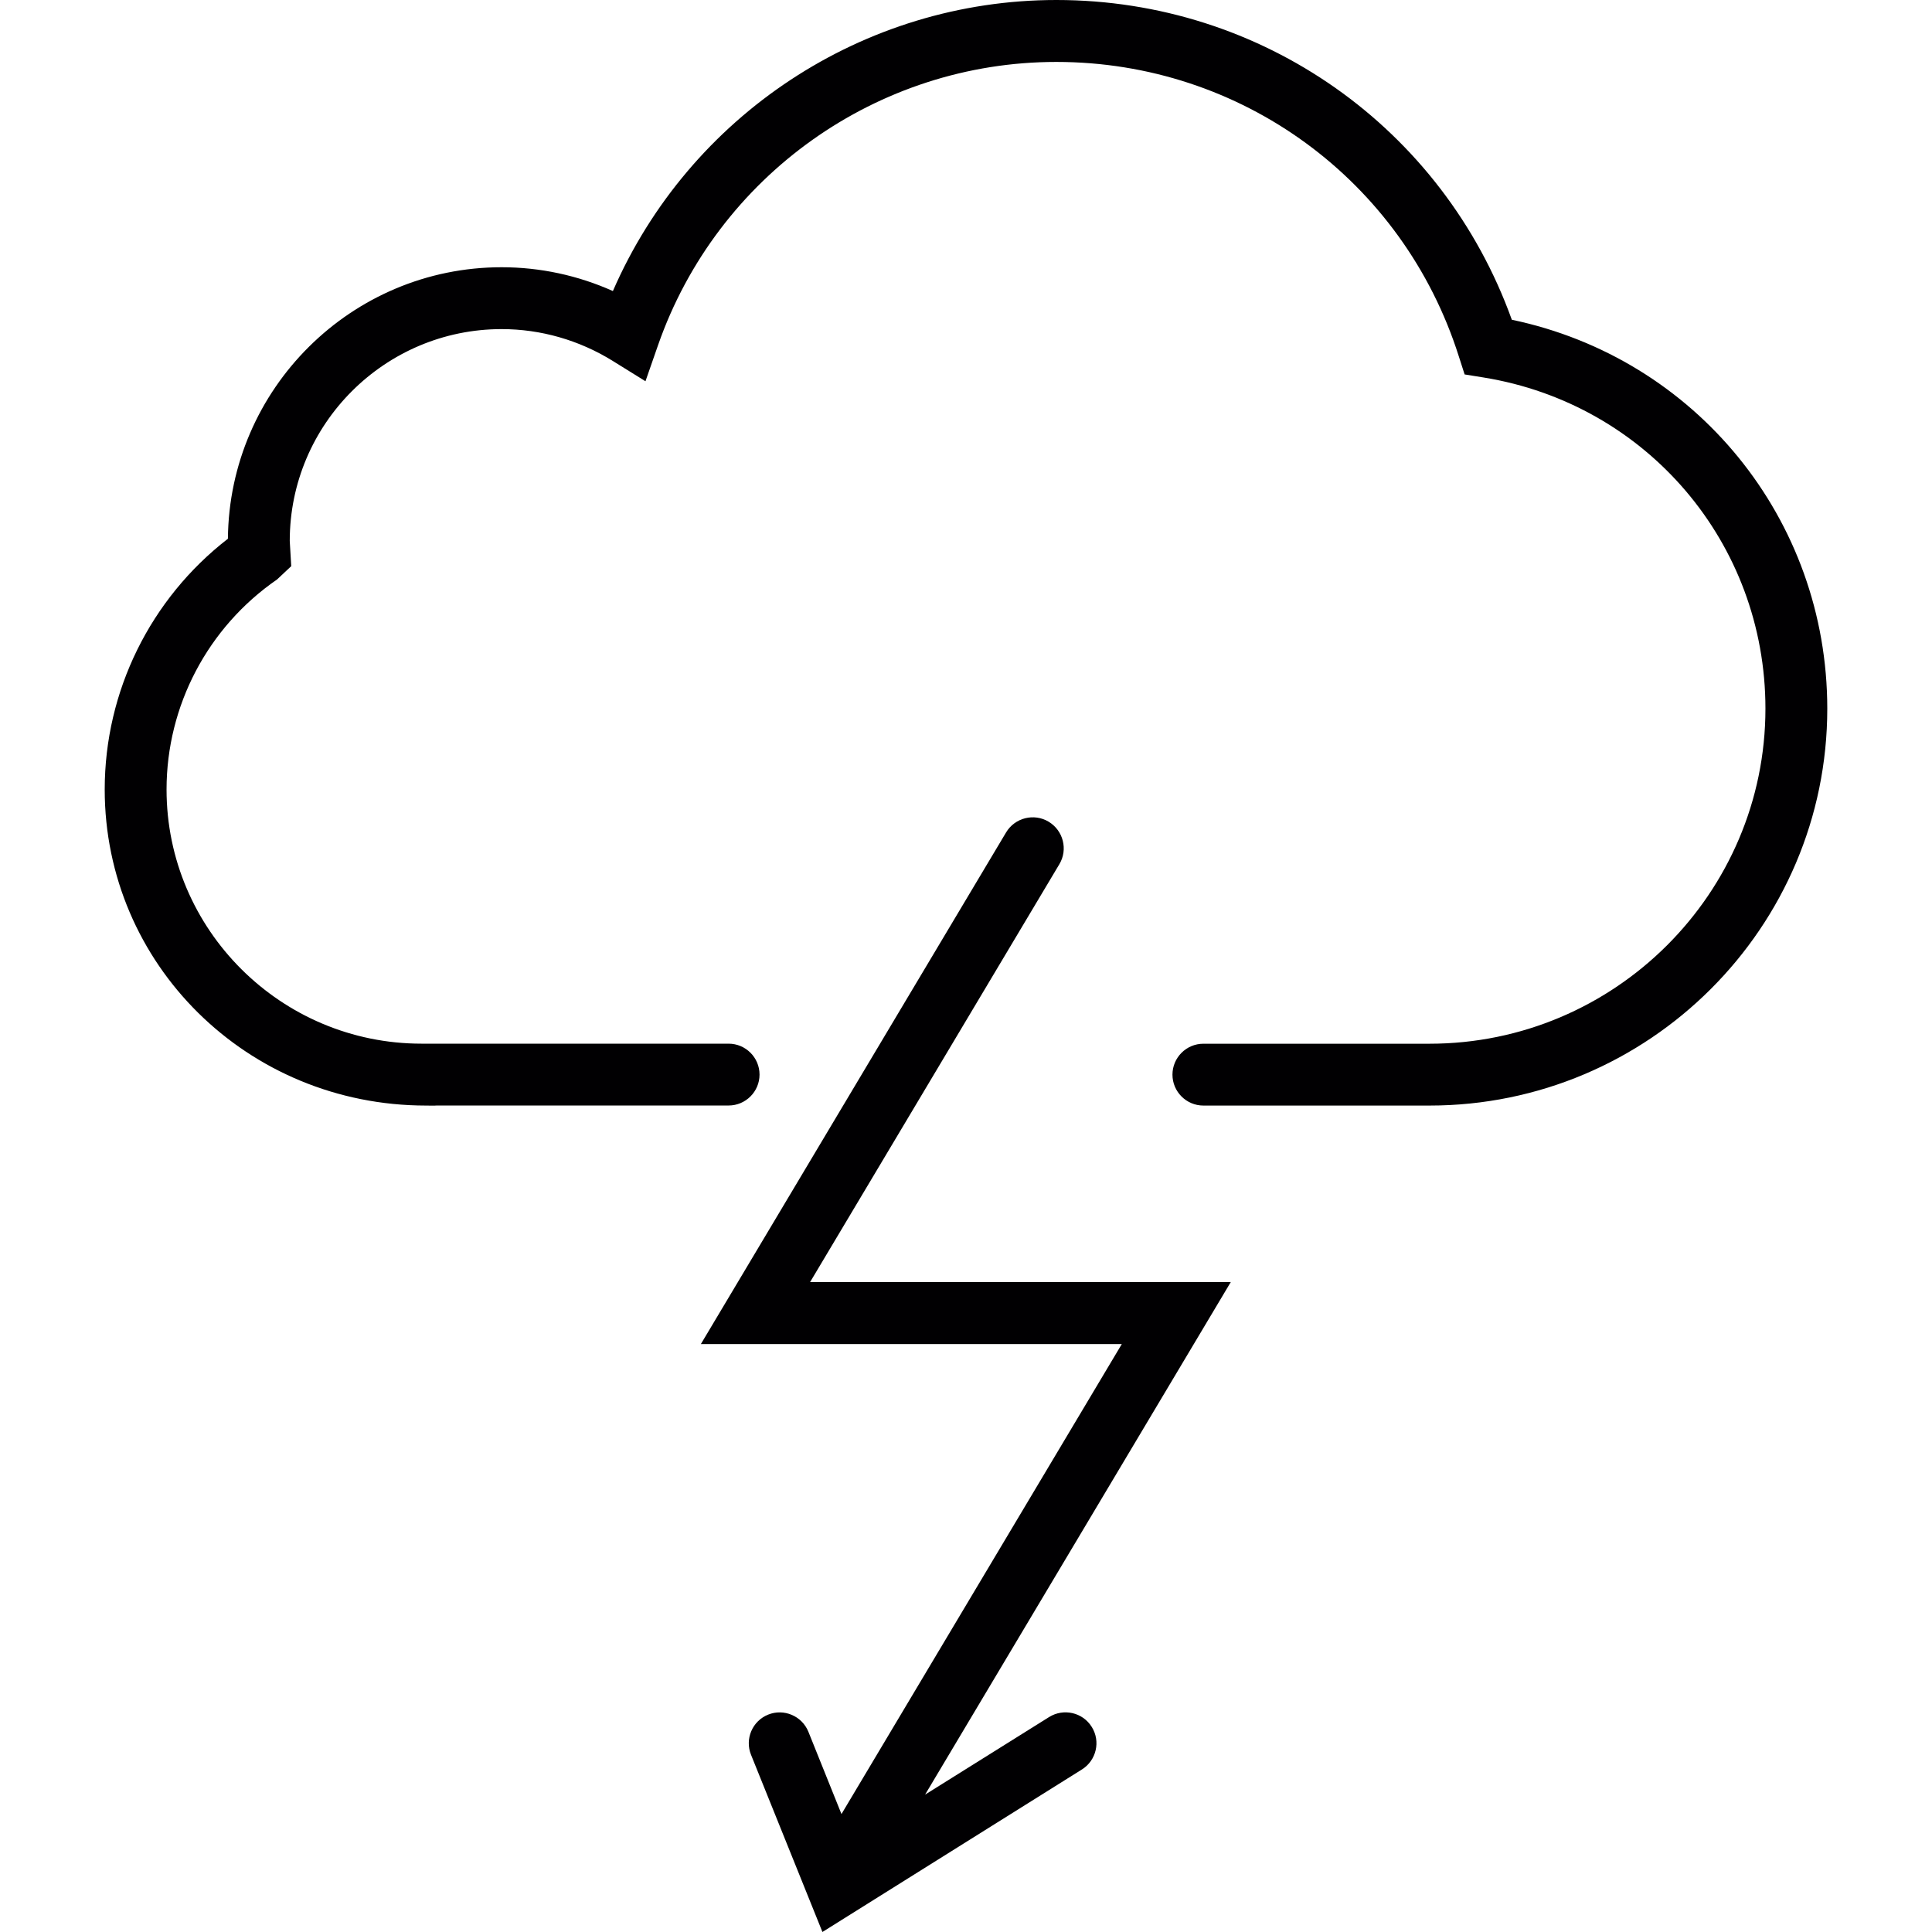
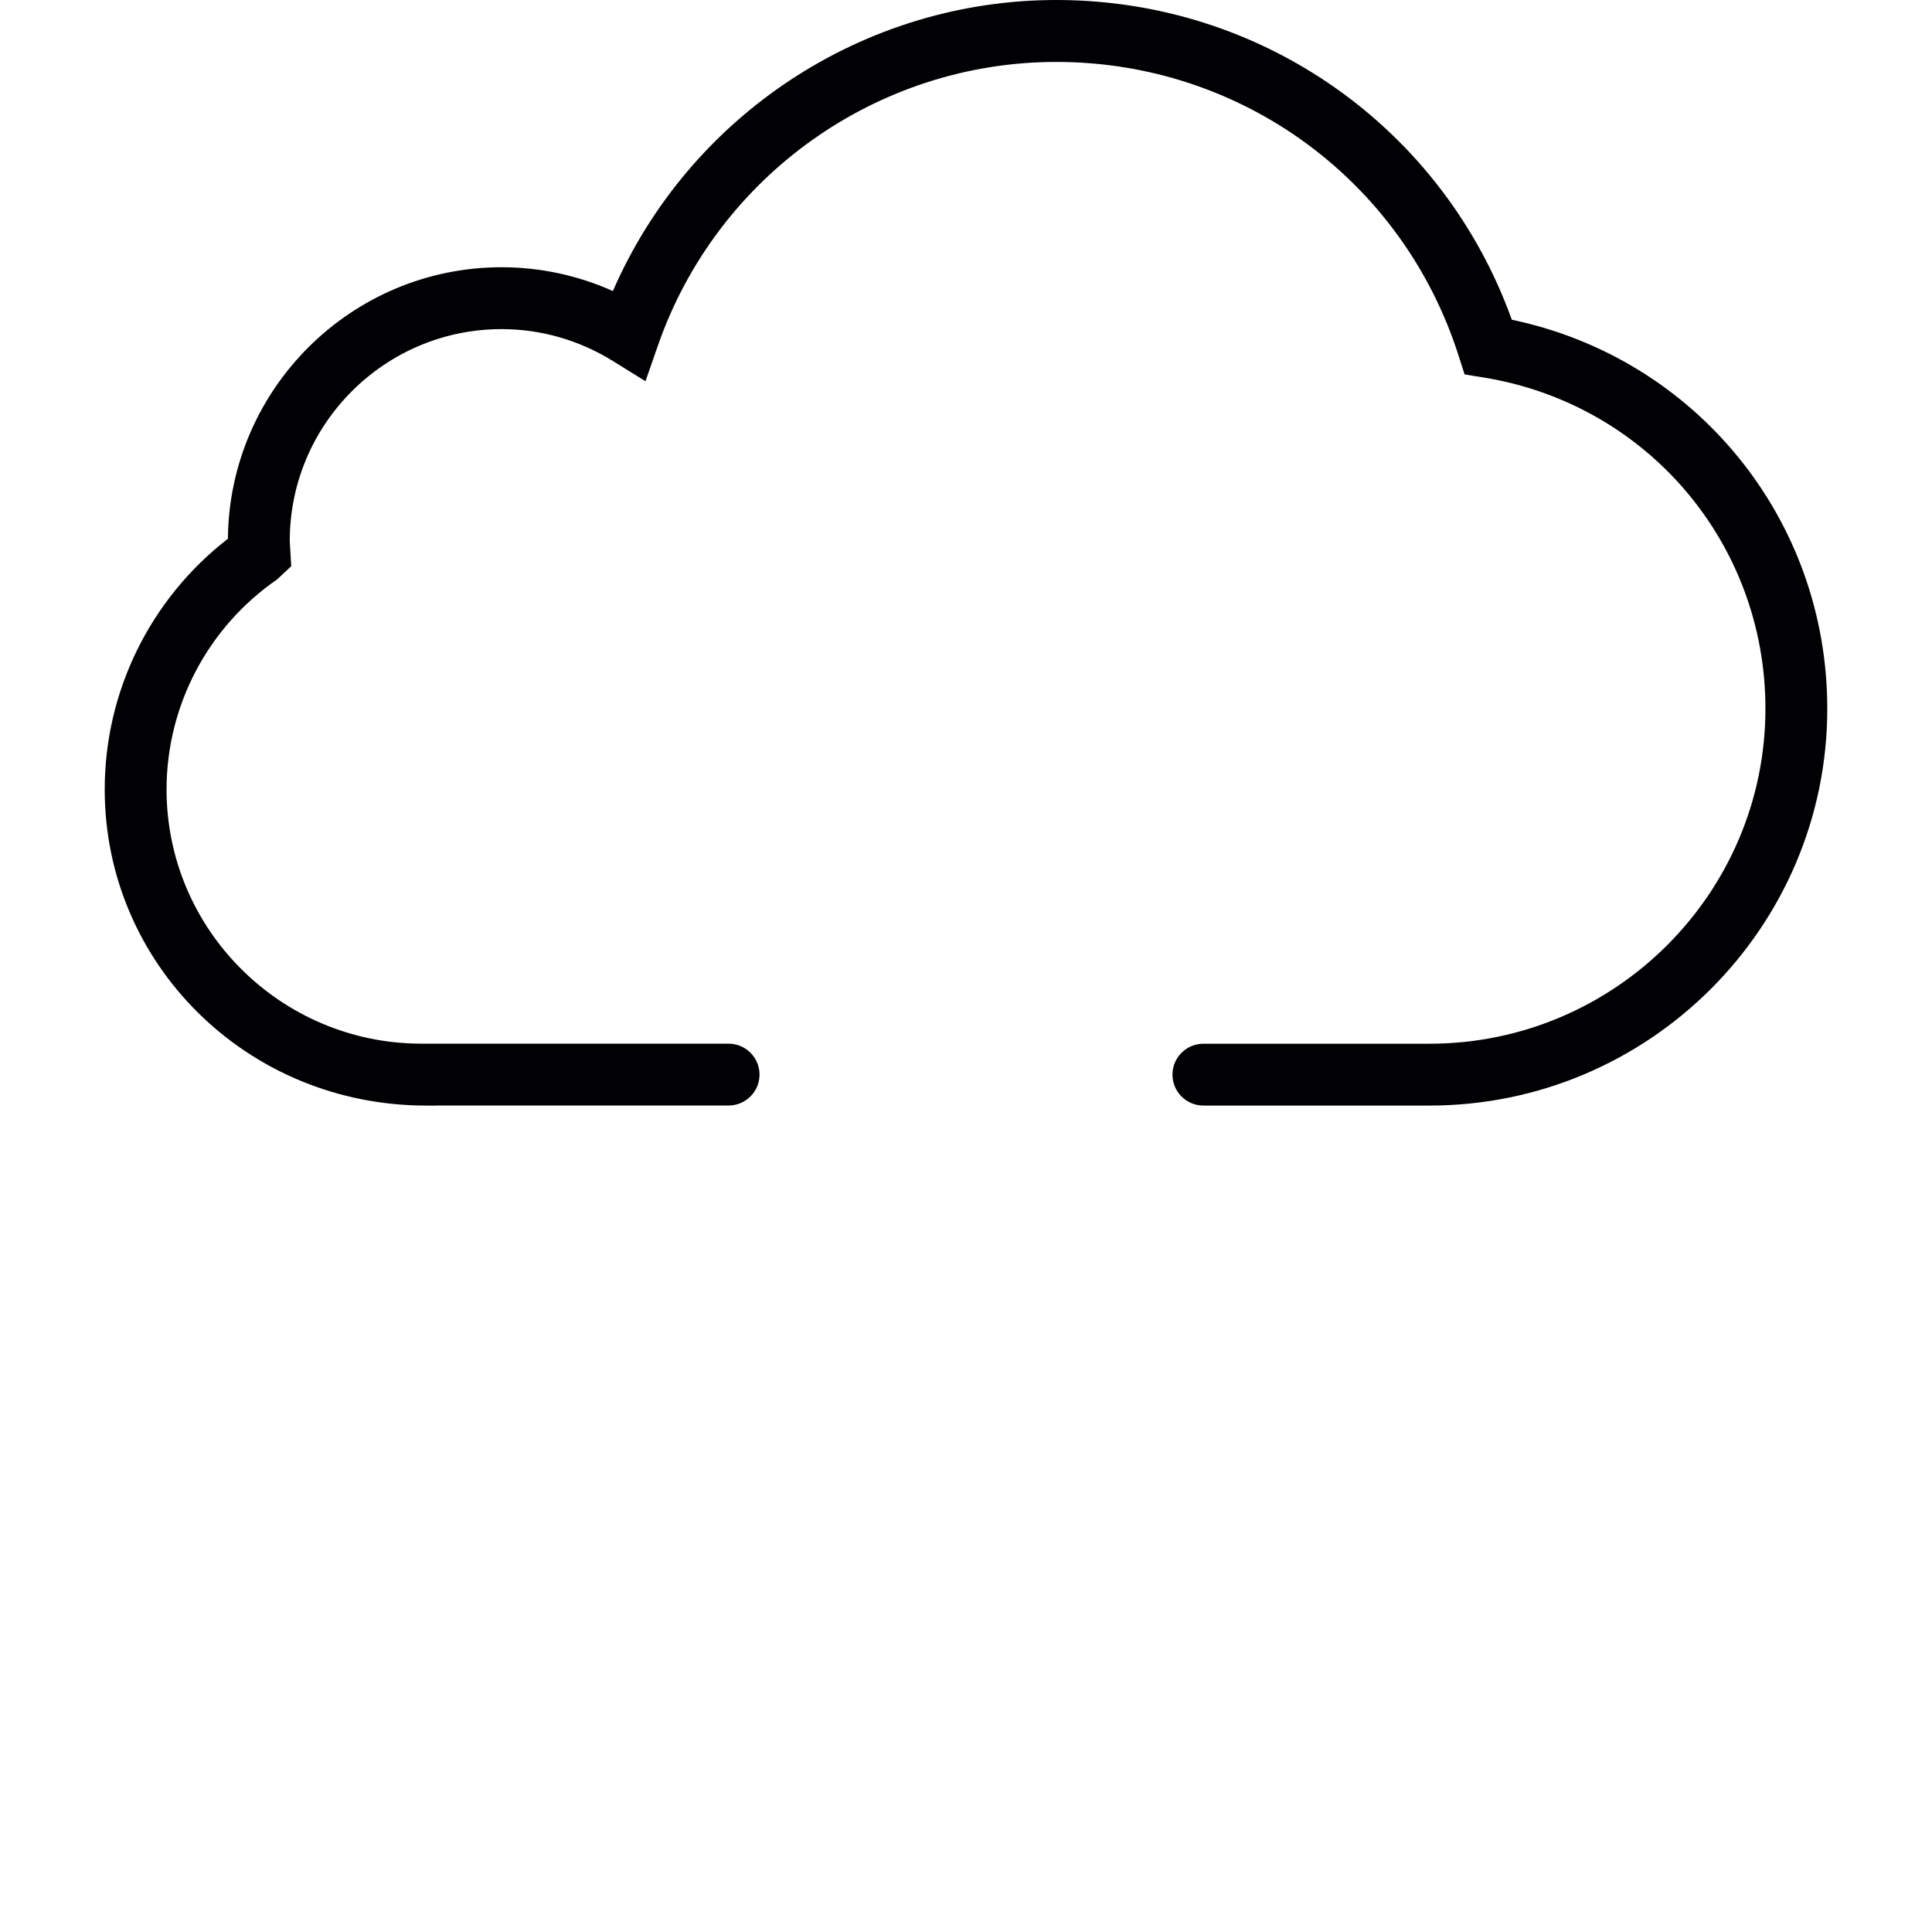
<svg xmlns="http://www.w3.org/2000/svg" height="800px" width="800px" version="1.1" id="Capa_1" viewBox="0 0 186.399 186.399" xml:space="preserve">
  <g>
    <g>
      <path style="fill:#010002;" d="M145.86,30.849C139.195,12.322,121.76,0,101.92,0C83.28,0,66.495,11.152,59.132,28.08    c-3.371-1.51-7.029-2.297-10.734-2.297c-14.488,0-26.284,11.731-26.409,26.195c-7.471,5.782-11.886,14.702-11.886,24.19    c0,16.815,13.712,30.491,31.01,30.497c0.197,0,0.388,0.006,0.573,0.006s0.346,0,0.465-0.012h28.146    c1.641,0,2.983-1.337,2.983-2.983s-1.343-2.983-2.983-2.983H41.995H40.67c-13.563,0-24.601-11.003-24.601-24.524    c0-8.079,3.986-15.657,10.663-20.263l1.366-1.283l-0.143-2.434c0-11.271,9.171-20.437,20.442-20.437    c3.777,0,7.482,1.062,10.716,3.067l3.162,1.963l1.223-3.509c5.71-16.325,21.153-27.298,38.415-27.298    c17.829,0,33.438,11.415,38.832,28.402l0.561,1.748l1.814,0.292c15.764,2.548,27.209,15.985,27.209,31.947    c0,17.829-14.547,32.334-32.412,32.334h-21.815c-1.641,0-2.983,1.337-2.983,2.983s1.343,2.983,2.983,2.983h21.815    c21.164,0,38.379-17.179,38.379-38.301C176.291,50.062,163.6,34.566,145.86,30.849z" />
-       <path style="fill:#010002;" d="M78.148,123.711l24.064-40.342c0.841-1.414,0.37-3.246-1.044-4.093    c-1.402-0.841-3.246-0.388-4.099,1.032l-29.447,49.364h40.611L81.185,175.02l-3.192-7.942c-0.621-1.528-2.363-2.261-3.878-1.653    c-1.533,0.615-2.273,2.357-1.653,3.884l6.886,17.089l25.037-15.681c1.39-0.871,1.826-2.715,0.943-4.111    c-0.871-1.396-2.709-1.814-4.105-0.949l-11.97,7.488l29.494-49.453H78.142v0.018H78.148z" />
    </g>
  </g>
</svg>